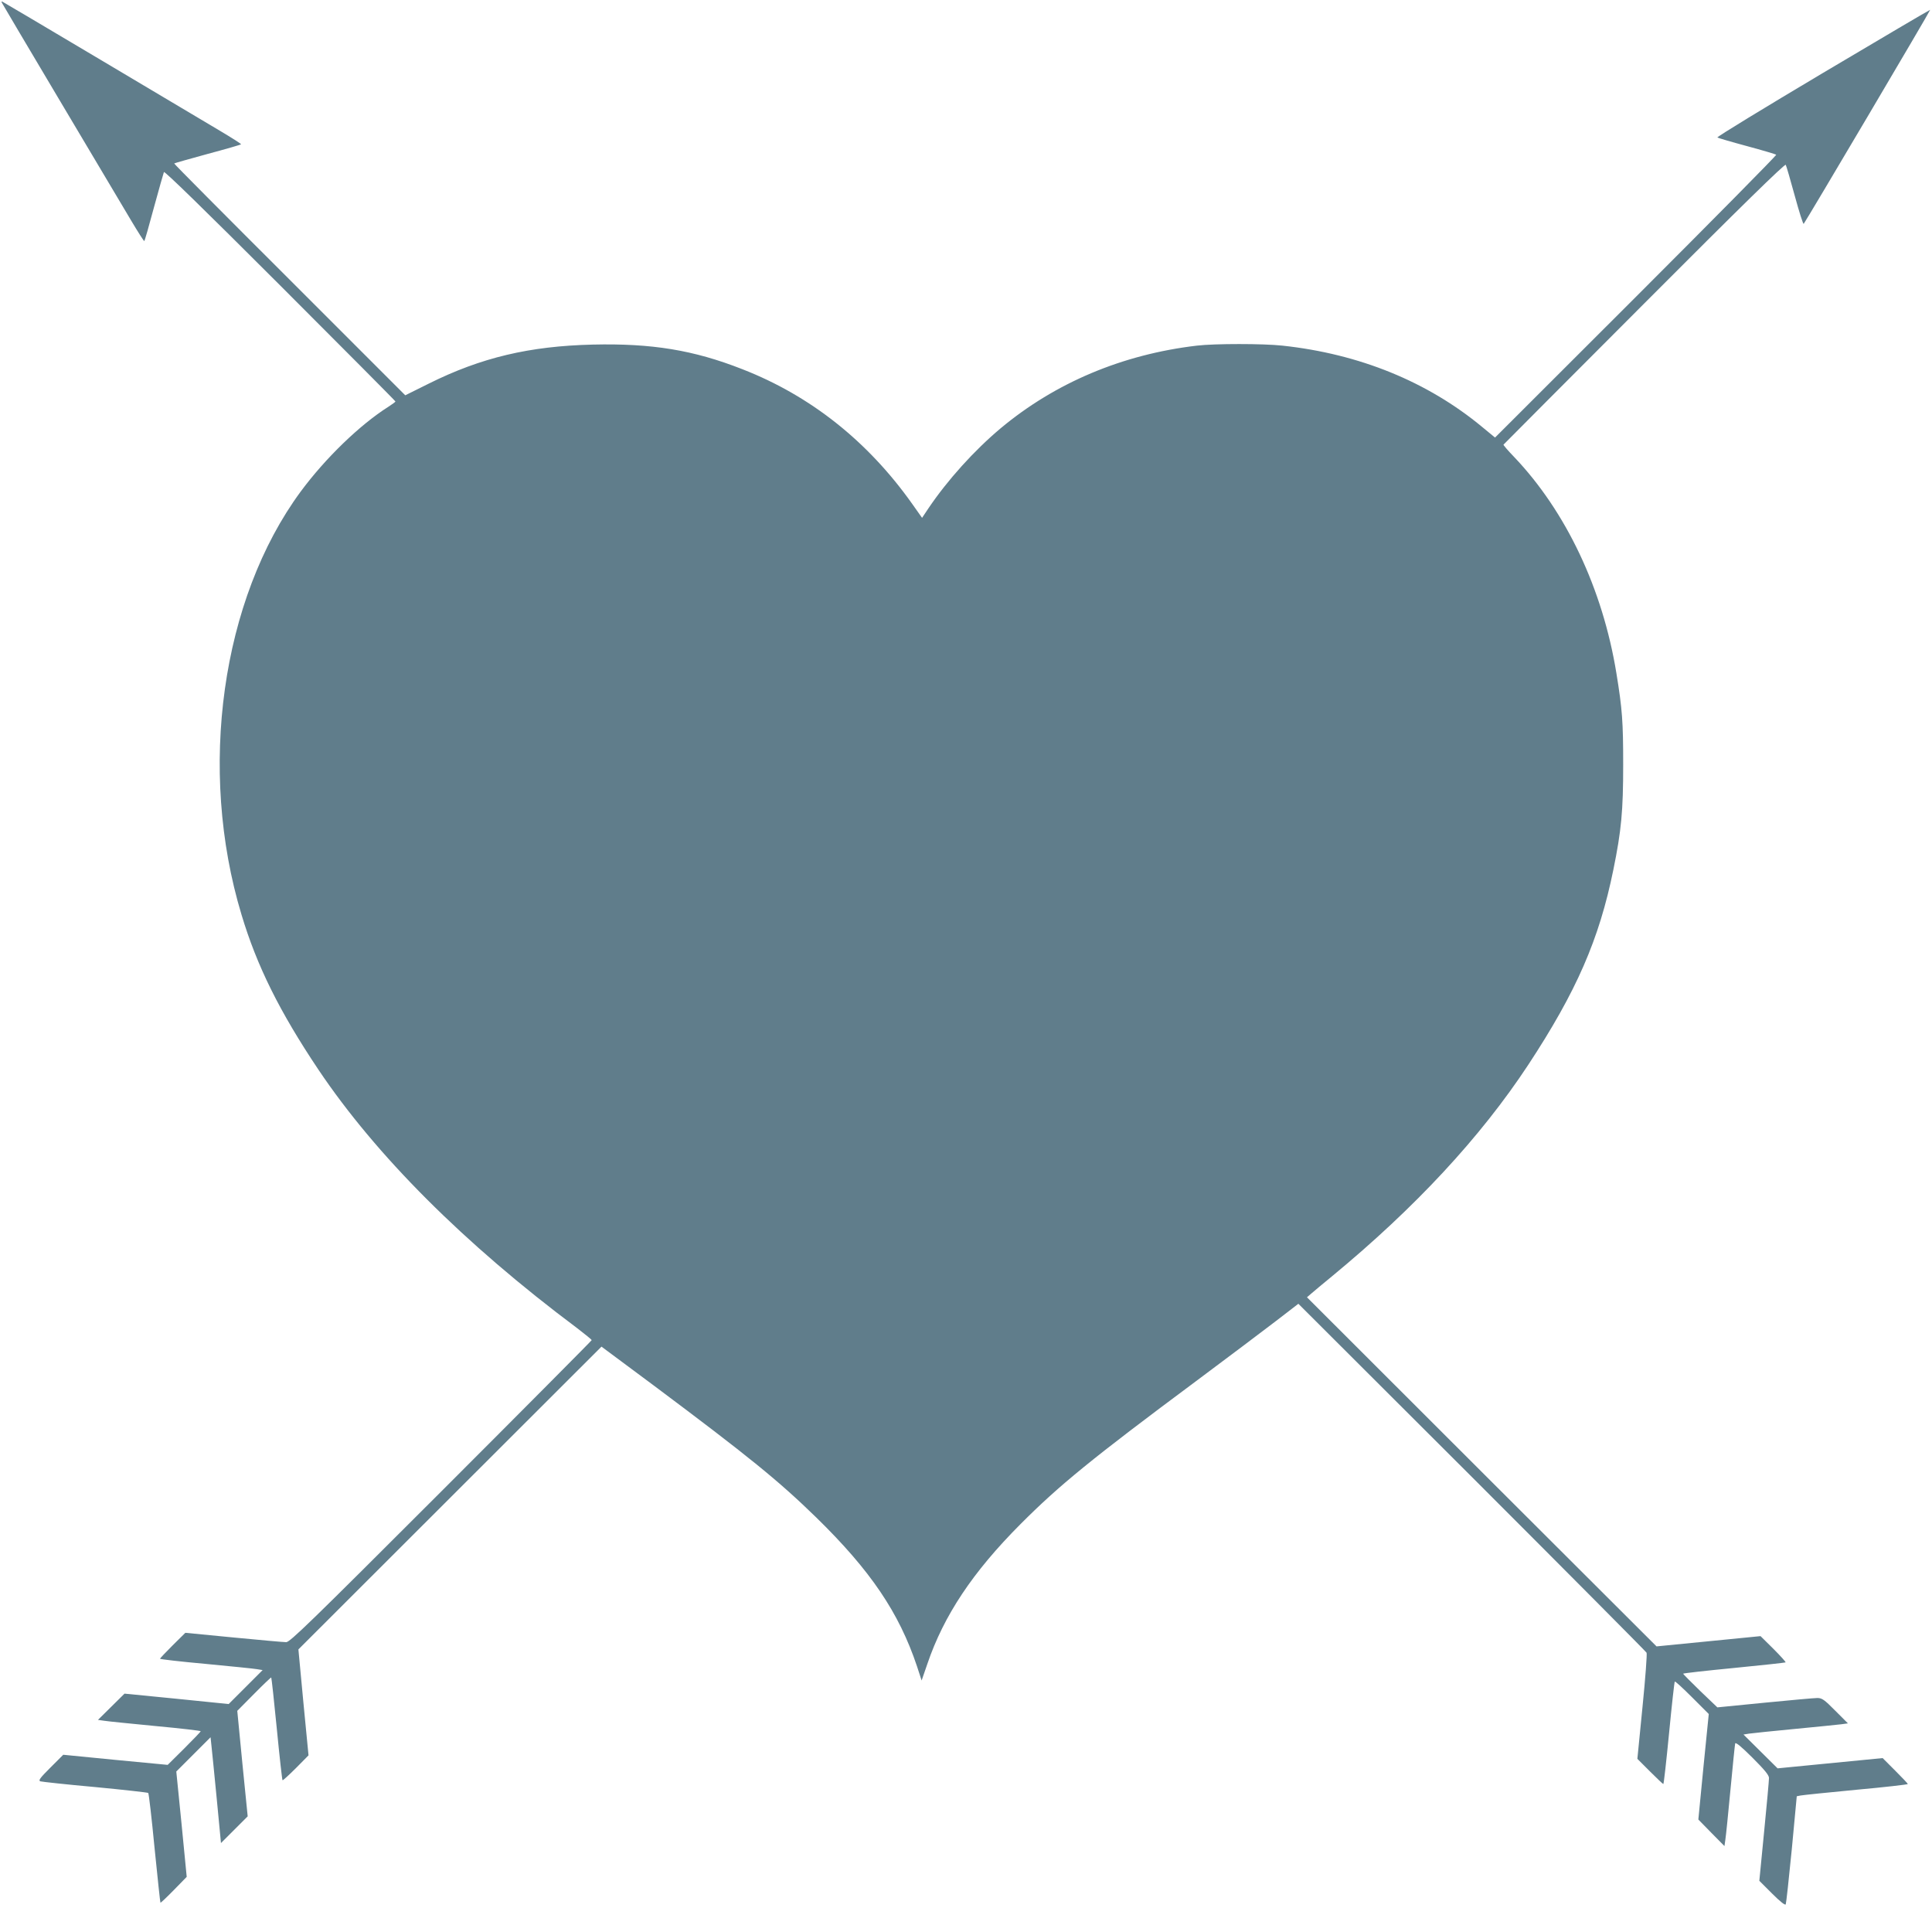
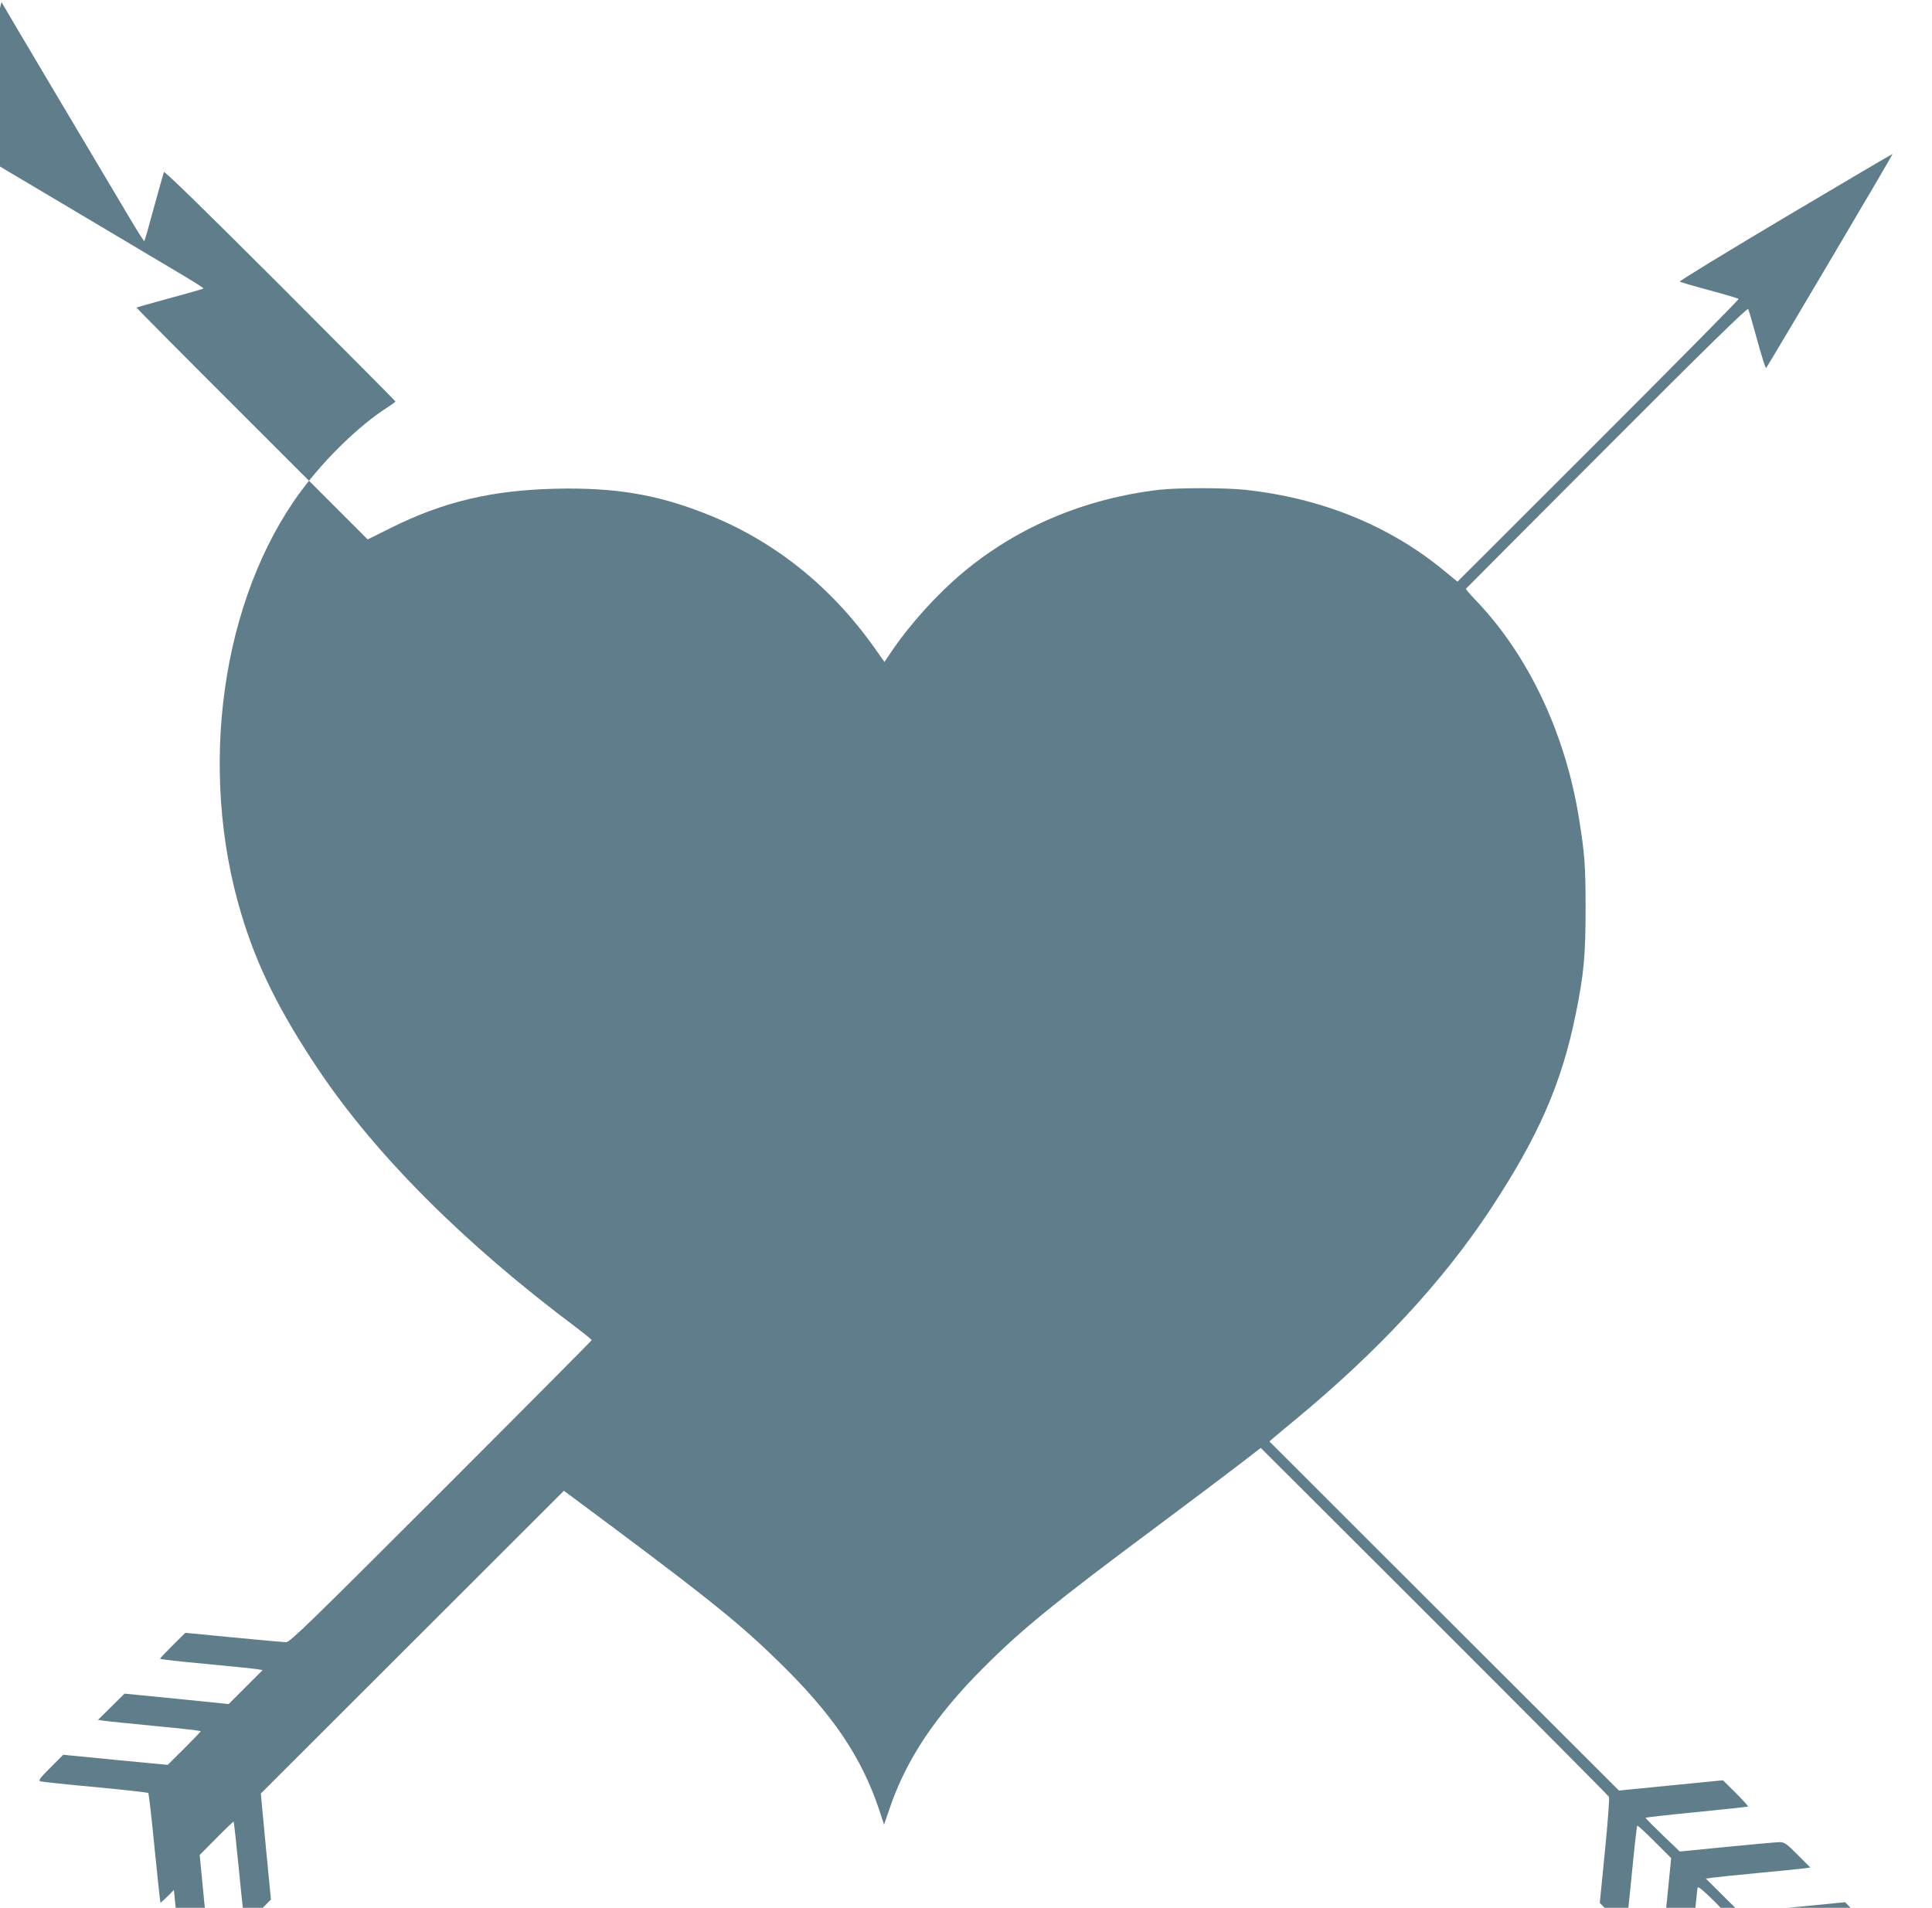
<svg xmlns="http://www.w3.org/2000/svg" version="1.0" width="1280pt" height="1264pt" viewBox="0 0 1280 1264" preserveAspectRatio="xMidYMid meet">
  <g transform="translate(0,1264) scale(0.1,-0.1)" fill="#607d8b" stroke="none">
-     <path d="M10 12626 c0 -2 174 -295 386 -652 212 -357 424 -713 471 -792 47 -79 87 -142 89 -139 3 2 32 103 64 223 33 121 63 226 66 234 3 9 259 -240 769 -750 421 -421 765 -767 765 -770 0 -3 -21 -18 -47 -35 -188 -119 -417 -340 -581 -562 -525 -713 -683 -1840 -392 -2803 102 -340 252 -642 509 -1026 382 -569 965 -1153 1714 -1713 53 -41 97 -76 97 -80 0 -3 -449 -455 -998 -1004 -871 -871 -1001 -997 -1026 -997 -17 0 -173 14 -349 31 l-319 31 -84 -83 c-46 -46 -84 -86 -84 -89 0 -3 136 -19 303 -34 166 -16 319 -31 340 -35 l37 -6 -112 -112 -113 -113 -345 35 -345 34 -88 -87 -88 -87 43 -6 c24 -4 177 -19 341 -35 163 -15 297 -31 297 -34 0 -3 -49 -54 -109 -114 l-110 -109 -346 33 -346 34 -85 -85 c-69 -69 -81 -85 -67 -91 10 -3 173 -21 363 -38 190 -18 348 -36 352 -39 4 -3 23 -167 42 -365 20 -197 37 -360 39 -362 2 -2 42 36 89 84 l85 87 -34 349 -35 349 113 113 114 114 6 -57 c4 -32 19 -190 35 -351 l28 -293 88 88 89 89 -35 349 -34 350 111 112 c61 62 113 111 114 109 2 -2 19 -155 37 -340 18 -185 35 -339 38 -341 2 -2 42 34 88 80 l84 85 -34 351 -33 351 1004 1003 1004 1003 351 -261 c623 -466 823 -628 1073 -872 359 -351 547 -629 666 -984 l31 -95 38 110 c109 321 301 609 616 925 258 259 474 435 1165 949 209 156 447 335 529 398 l148 114 1150 -1148 c632 -632 1153 -1156 1157 -1164 4 -8 -8 -170 -27 -359 l-34 -344 83 -83 c46 -46 86 -84 89 -84 3 0 20 152 38 337 18 186 35 340 38 342 3 3 54 -44 115 -105 l110 -110 -35 -349 -34 -350 86 -88 87 -88 6 43 c4 24 19 174 34 333 15 160 29 296 31 304 3 10 42 -22 114 -94 81 -81 110 -116 110 -135 0 -14 -14 -173 -32 -353 l-32 -328 84 -84 c55 -55 87 -80 91 -72 3 6 21 170 40 364 l33 352 25 5 c15 3 180 20 369 38 188 17 342 35 342 38 0 3 -38 43 -84 89 l-83 83 -348 -34 -348 -34 -113 112 -113 112 37 6 c20 3 156 17 302 31 146 14 285 28 309 31 l44 6 -84 84 c-73 74 -88 84 -119 84 -19 0 -176 -14 -348 -31 l-314 -31 -113 108 c-62 60 -113 112 -114 115 0 3 151 20 337 38 185 18 339 35 342 37 2 3 -34 43 -81 90 l-85 84 -344 -34 -345 -34 -1158 1156 -1158 1157 29 25 c16 14 78 66 138 115 550 454 982 919 1299 1400 320 487 470 831 564 1293 53 260 65 388 65 697 0 282 -6 367 -45 605 -91 559 -334 1072 -678 1433 -41 42 -72 79 -70 81 2 3 422 424 933 936 642 644 932 927 937 918 4 -7 31 -100 60 -206 29 -106 55 -189 59 -185 15 18 841 1415 838 1418 -2 1 -321 -187 -710 -418 -390 -232 -705 -424 -700 -428 4 -3 92 -29 196 -57 104 -28 191 -54 194 -57 4 -3 -414 -426 -928 -940 l-935 -934 -85 70 c-362 300 -813 484 -1323 539 -129 14 -449 14 -568 0 -492 -58 -937 -245 -1300 -548 -176 -148 -351 -342 -478 -530 l-42 -63 -65 92 c-294 415 -674 717 -1126 893 -323 127 -600 172 -990 163 -420 -10 -741 -86 -1088 -259 l-155 -77 -767 767 c-422 421 -766 767 -764 769 1 2 101 30 221 63 120 32 220 61 222 64 3 2 -60 42 -139 89 -79 47 -435 259 -792 471 -357 212 -650 386 -652 386 -2 0 -4 -2 -4 -4z" />
+     <path d="M10 12626 c0 -2 174 -295 386 -652 212 -357 424 -713 471 -792 47 -79 87 -142 89 -139 3 2 32 103 64 223 33 121 63 226 66 234 3 9 259 -240 769 -750 421 -421 765 -767 765 -770 0 -3 -21 -18 -47 -35 -188 -119 -417 -340 -581 -562 -525 -713 -683 -1840 -392 -2803 102 -340 252 -642 509 -1026 382 -569 965 -1153 1714 -1713 53 -41 97 -76 97 -80 0 -3 -449 -455 -998 -1004 -871 -871 -1001 -997 -1026 -997 -17 0 -173 14 -349 31 l-319 31 -84 -83 c-46 -46 -84 -86 -84 -89 0 -3 136 -19 303 -34 166 -16 319 -31 340 -35 l37 -6 -112 -112 -113 -113 -345 35 -345 34 -88 -87 -88 -87 43 -6 c24 -4 177 -19 341 -35 163 -15 297 -31 297 -34 0 -3 -49 -54 -109 -114 l-110 -109 -346 33 -346 34 -85 -85 c-69 -69 -81 -85 -67 -91 10 -3 173 -21 363 -38 190 -18 348 -36 352 -39 4 -3 23 -167 42 -365 20 -197 37 -360 39 -362 2 -2 42 36 89 84 c4 -32 19 -190 35 -351 l28 -293 88 88 89 89 -35 349 -34 350 111 112 c61 62 113 111 114 109 2 -2 19 -155 37 -340 18 -185 35 -339 38 -341 2 -2 42 34 88 80 l84 85 -34 351 -33 351 1004 1003 1004 1003 351 -261 c623 -466 823 -628 1073 -872 359 -351 547 -629 666 -984 l31 -95 38 110 c109 321 301 609 616 925 258 259 474 435 1165 949 209 156 447 335 529 398 l148 114 1150 -1148 c632 -632 1153 -1156 1157 -1164 4 -8 -8 -170 -27 -359 l-34 -344 83 -83 c46 -46 86 -84 89 -84 3 0 20 152 38 337 18 186 35 340 38 342 3 3 54 -44 115 -105 l110 -110 -35 -349 -34 -350 86 -88 87 -88 6 43 c4 24 19 174 34 333 15 160 29 296 31 304 3 10 42 -22 114 -94 81 -81 110 -116 110 -135 0 -14 -14 -173 -32 -353 l-32 -328 84 -84 c55 -55 87 -80 91 -72 3 6 21 170 40 364 l33 352 25 5 c15 3 180 20 369 38 188 17 342 35 342 38 0 3 -38 43 -84 89 l-83 83 -348 -34 -348 -34 -113 112 -113 112 37 6 c20 3 156 17 302 31 146 14 285 28 309 31 l44 6 -84 84 c-73 74 -88 84 -119 84 -19 0 -176 -14 -348 -31 l-314 -31 -113 108 c-62 60 -113 112 -114 115 0 3 151 20 337 38 185 18 339 35 342 37 2 3 -34 43 -81 90 l-85 84 -344 -34 -345 -34 -1158 1156 -1158 1157 29 25 c16 14 78 66 138 115 550 454 982 919 1299 1400 320 487 470 831 564 1293 53 260 65 388 65 697 0 282 -6 367 -45 605 -91 559 -334 1072 -678 1433 -41 42 -72 79 -70 81 2 3 422 424 933 936 642 644 932 927 937 918 4 -7 31 -100 60 -206 29 -106 55 -189 59 -185 15 18 841 1415 838 1418 -2 1 -321 -187 -710 -418 -390 -232 -705 -424 -700 -428 4 -3 92 -29 196 -57 104 -28 191 -54 194 -57 4 -3 -414 -426 -928 -940 l-935 -934 -85 70 c-362 300 -813 484 -1323 539 -129 14 -449 14 -568 0 -492 -58 -937 -245 -1300 -548 -176 -148 -351 -342 -478 -530 l-42 -63 -65 92 c-294 415 -674 717 -1126 893 -323 127 -600 172 -990 163 -420 -10 -741 -86 -1088 -259 l-155 -77 -767 767 c-422 421 -766 767 -764 769 1 2 101 30 221 63 120 32 220 61 222 64 3 2 -60 42 -139 89 -79 47 -435 259 -792 471 -357 212 -650 386 -652 386 -2 0 -4 -2 -4 -4z" />
  </g>
</svg>